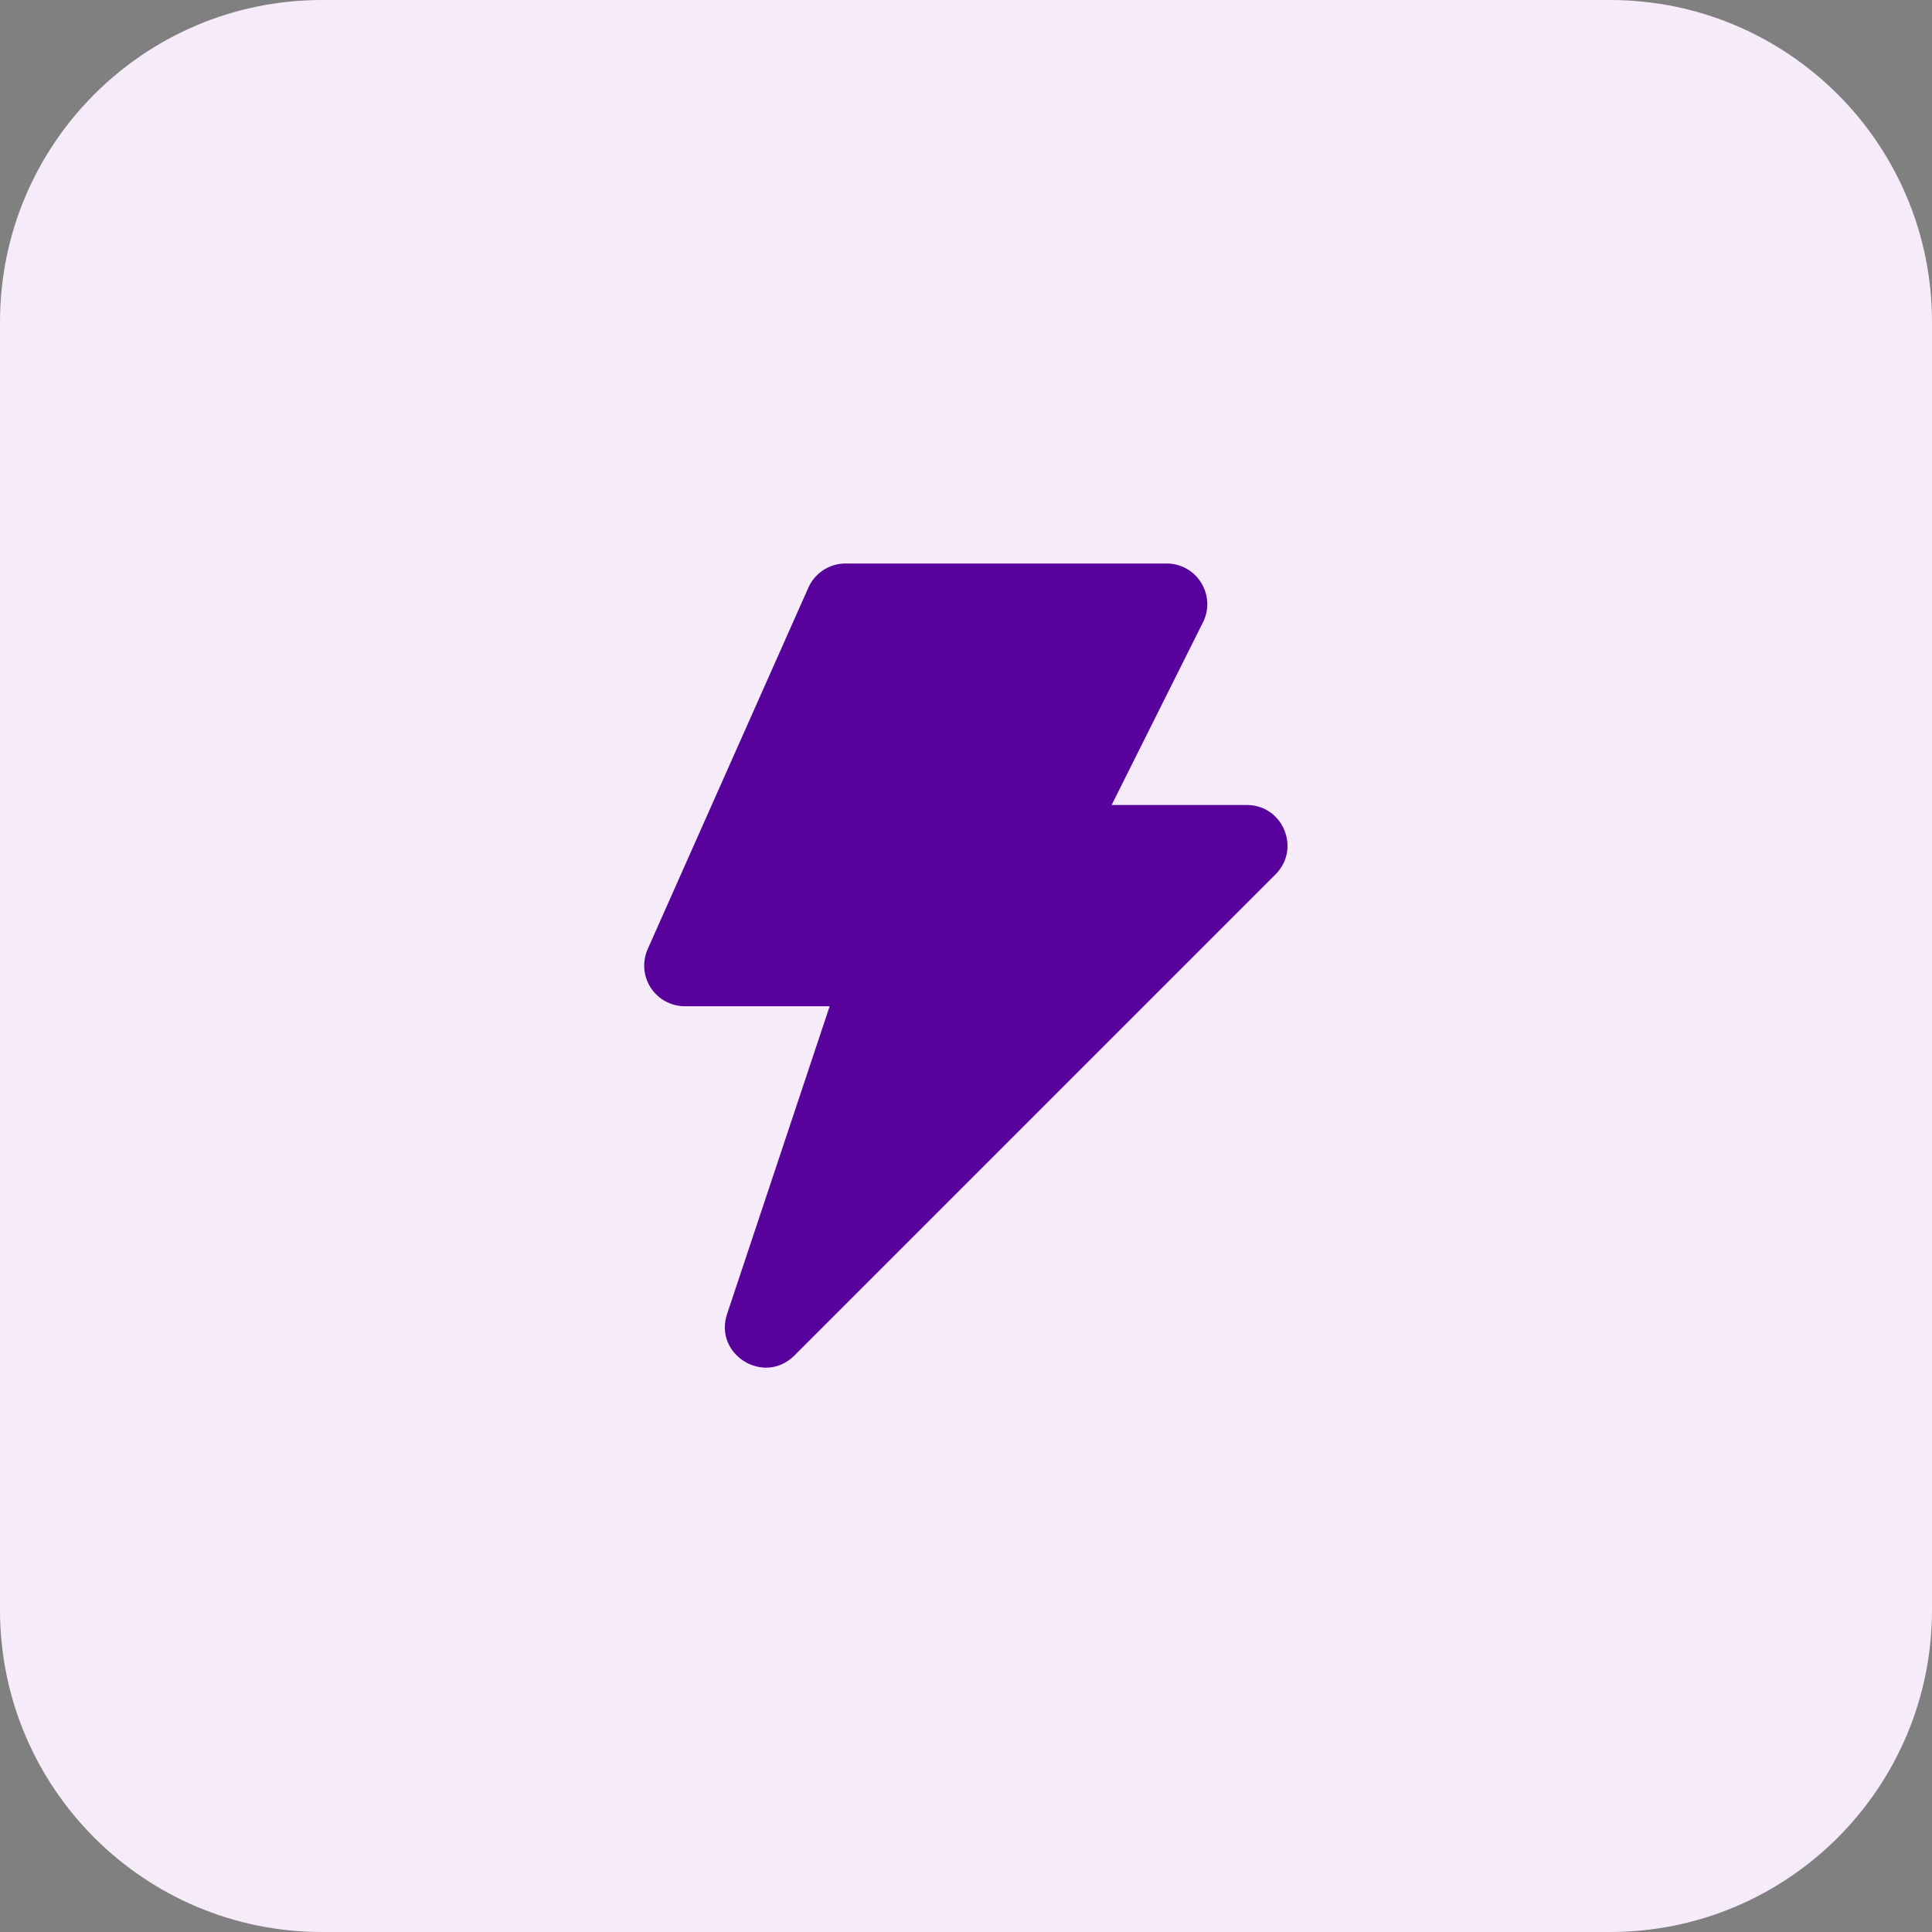
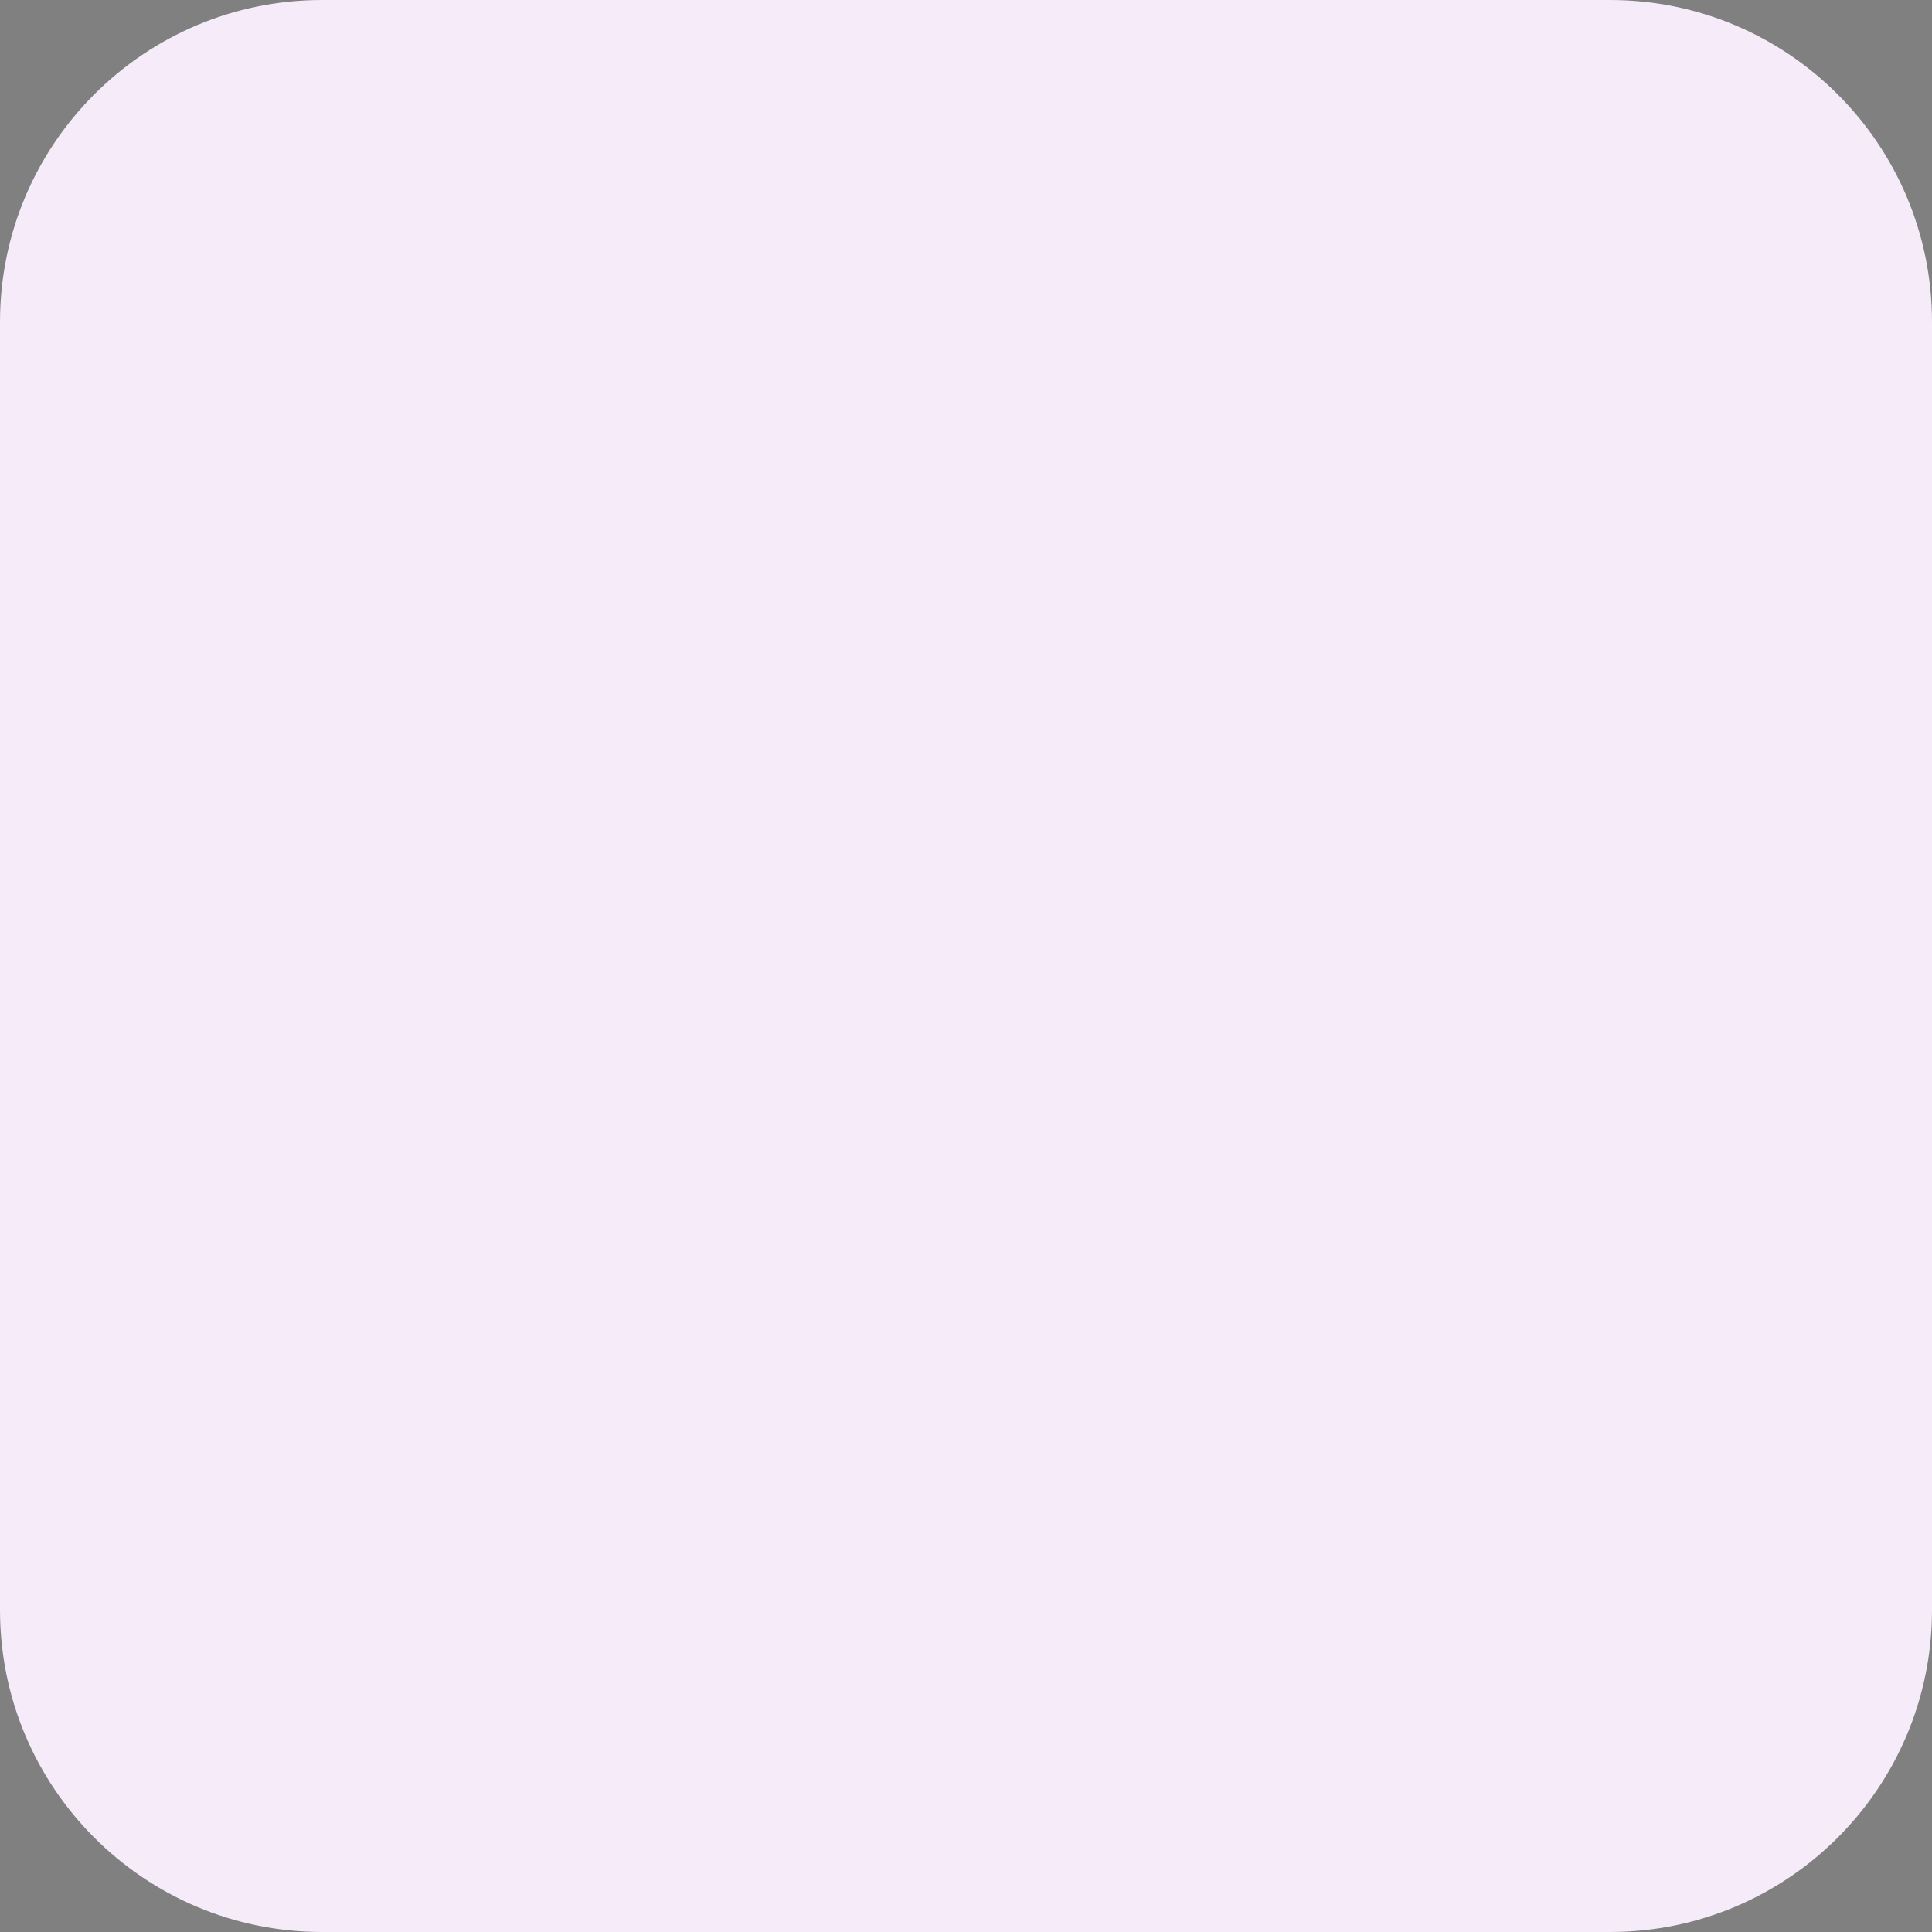
<svg xmlns="http://www.w3.org/2000/svg" width="48" height="48" viewBox="0 0 48 48" fill="none">
  <rect x="0" y="0" width="48" height="48" fill="#808080" stroke="none" />
  <path d="M-2.28882e-05 8C-2.28882e-05 3.582 3.582 0 8 0H40C44.418 0 48 3.582 48 8V40C48 44.418 44.418 48 40 48H8C3.582 48 -2.28882e-05 44.418 -2.28882e-05 40V8Z" fill="#F5EBF9" />
  <g clip-path="url(#clip0_471_48908)">
    <path fill-rule="evenodd" clip-rule="evenodd" d="M20.084 14.6C20.246 14.235 20.607 14 21.007 14H28.984C29.734 14 30.223 14.79 29.887 15.462L27.618 20H30.976C31.876 20 32.326 21.088 31.69 21.724L19.737 33.677C18.983 34.431 17.727 33.655 18.065 32.644L20.613 25H17.015C16.847 25 16.681 24.958 16.533 24.878C16.385 24.797 16.26 24.681 16.168 24.54C16.076 24.399 16.021 24.238 16.008 24.07C15.995 23.902 16.024 23.734 16.092 23.58L20.084 14.6Z" fill="#57009C" />
  </g>
  <defs>
    <clipPath id="clip0_471_48908">
-       <rect width="24" height="24" fill="white" transform="translate(12 12)" />
-     </clipPath>
+       </clipPath>
  </defs>
</svg>